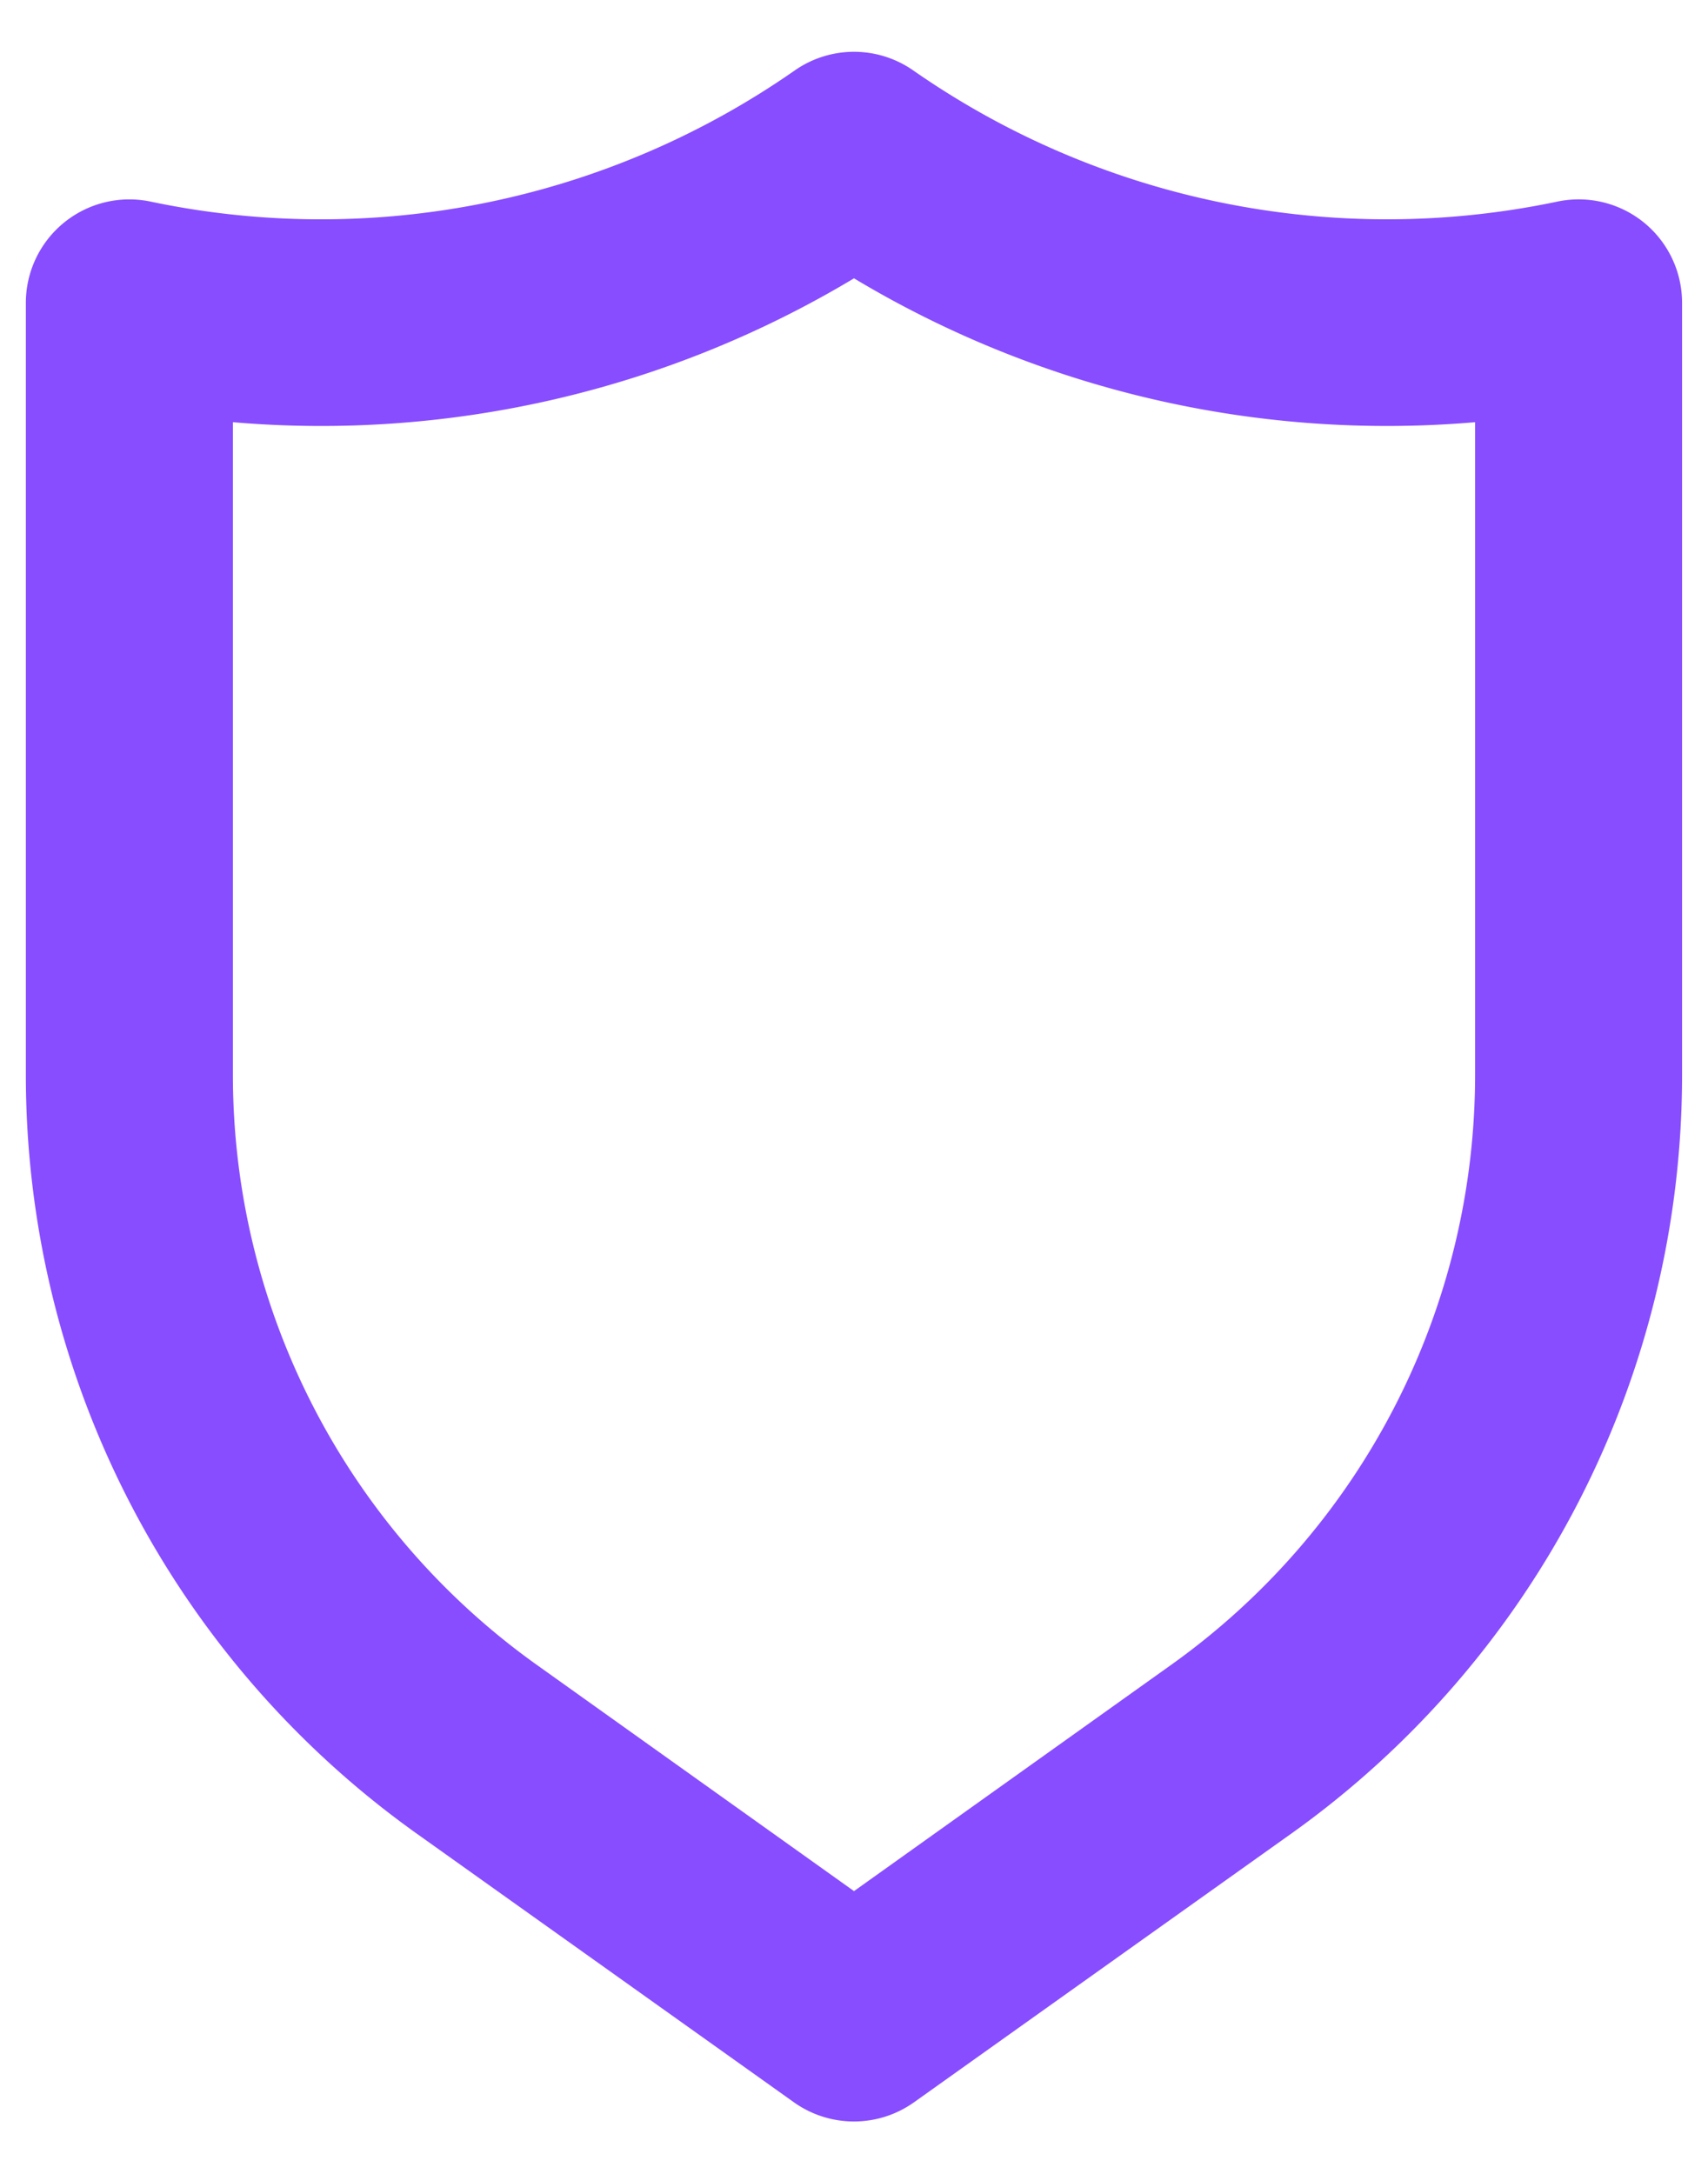
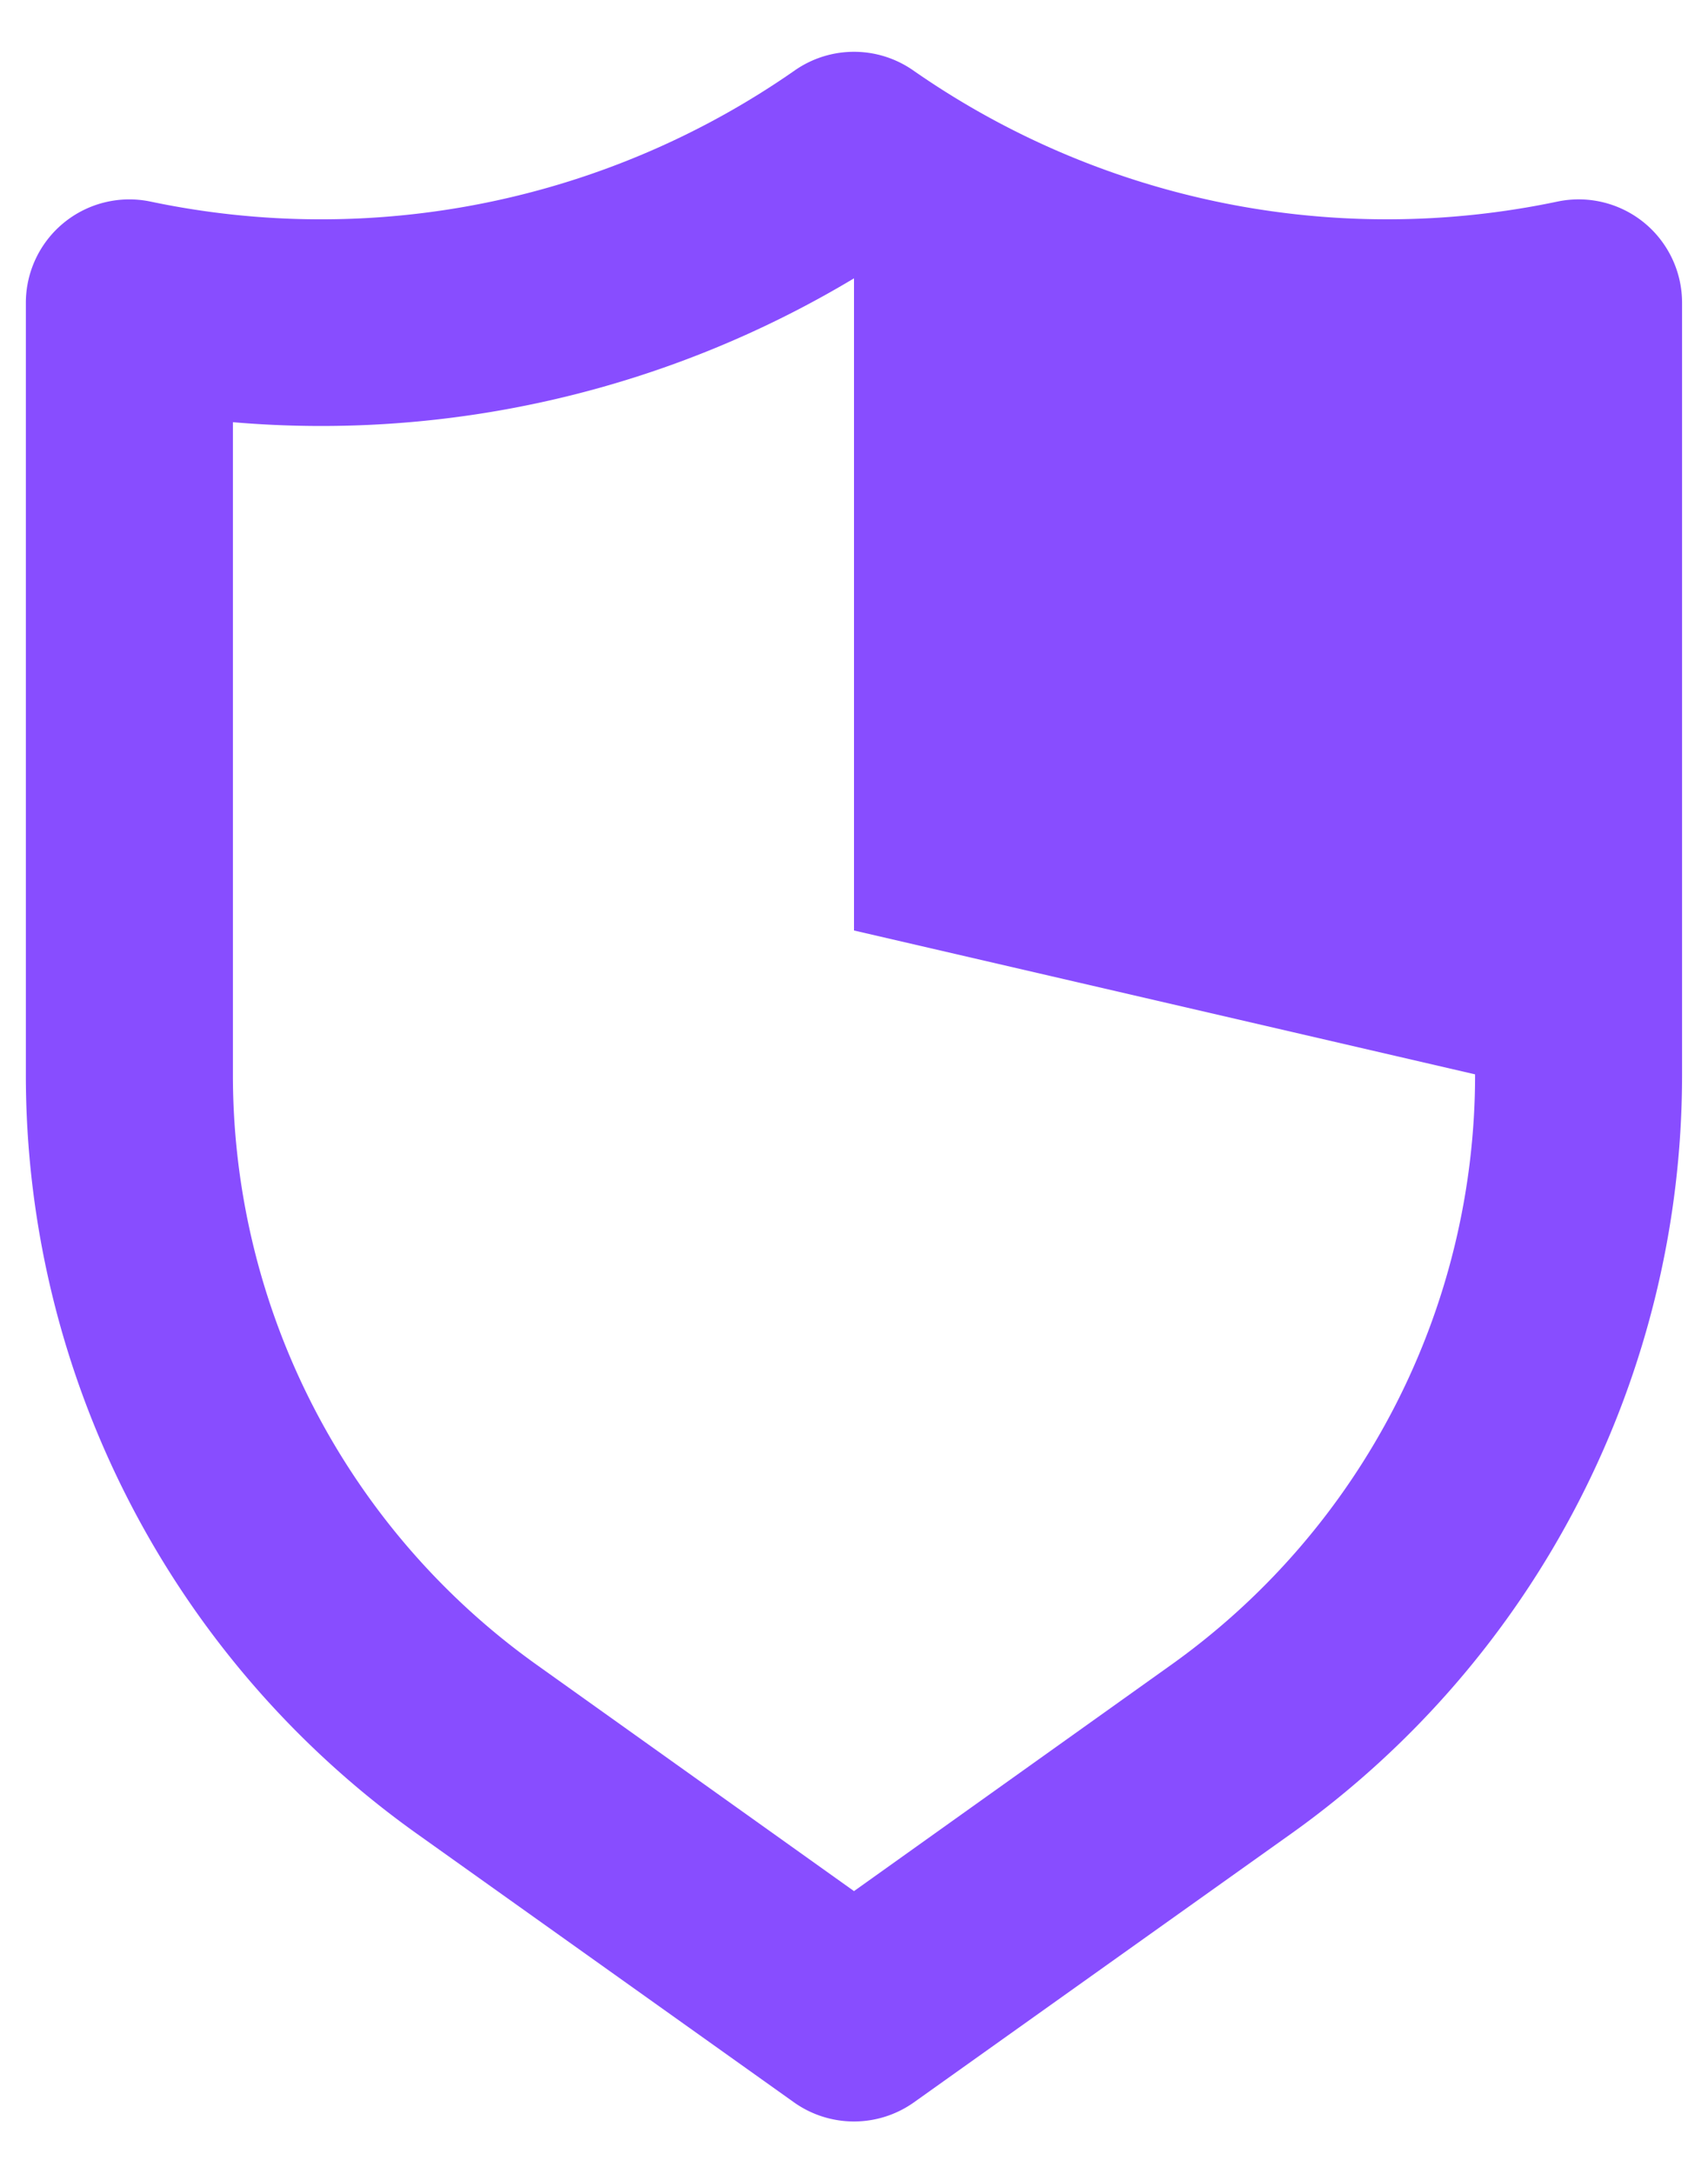
<svg xmlns="http://www.w3.org/2000/svg" width="22" height="28" fill="none">
-   <path d="M21.173 2.865a1.333 1.333 0 0 0-1.12-.267A10.667 10.667 0 0 1 11.76.905a1.333 1.333 0 0 0-1.52 0 10.667 10.667 0 0 1-8.294 1.693A1.333 1.333 0 0 0 .333 3.905v9.933a12 12 0 0 0 5.027 9.774l4.866 3.466a1.334 1.334 0 0 0 1.547 0l4.867-3.466a12 12 0 0 0 5.026-9.774V3.905a1.333 1.333 0 0 0-.493-1.04ZM19 13.838a9.334 9.334 0 0 1-3.907 7.6L11 24.358l-4.094-2.92A9.333 9.333 0 0 1 3 13.838v-8.4c2.795.24 5.594-.41 8-1.853a13.333 13.333 0 0 0 8 1.853v8.4Z" fill="#884DFF" />
+   <path d="M21.173 2.865a1.333 1.333 0 0 0-1.12-.267A10.667 10.667 0 0 1 11.76.905a1.333 1.333 0 0 0-1.52 0 10.667 10.667 0 0 1-8.294 1.693A1.333 1.333 0 0 0 .333 3.905v9.933a12 12 0 0 0 5.027 9.774l4.866 3.466a1.334 1.334 0 0 0 1.547 0l4.867-3.466a12 12 0 0 0 5.026-9.774V3.905a1.333 1.333 0 0 0-.493-1.04ZM19 13.838a9.334 9.334 0 0 1-3.907 7.6L11 24.358l-4.094-2.92A9.333 9.333 0 0 1 3 13.838v-8.4c2.795.24 5.594-.41 8-1.853v8.4Z" fill="#884DFF" />
</svg>